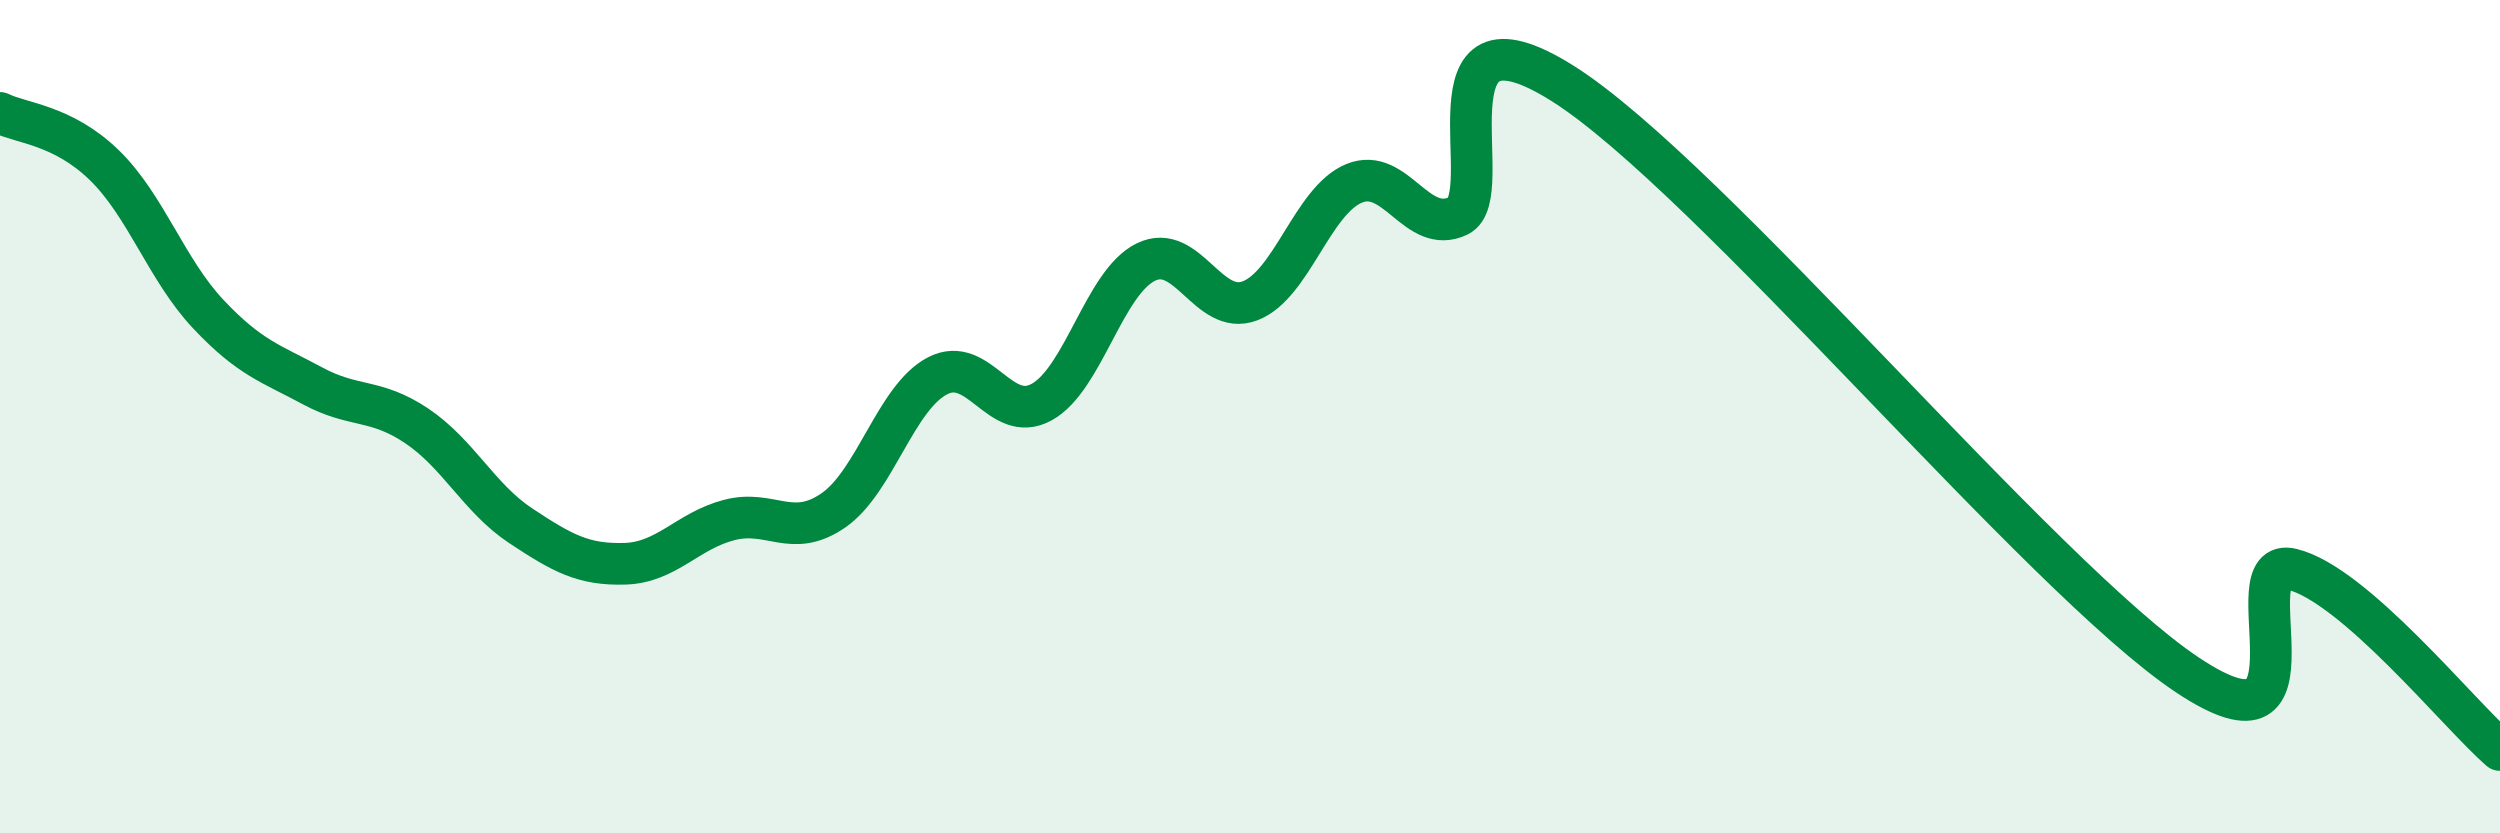
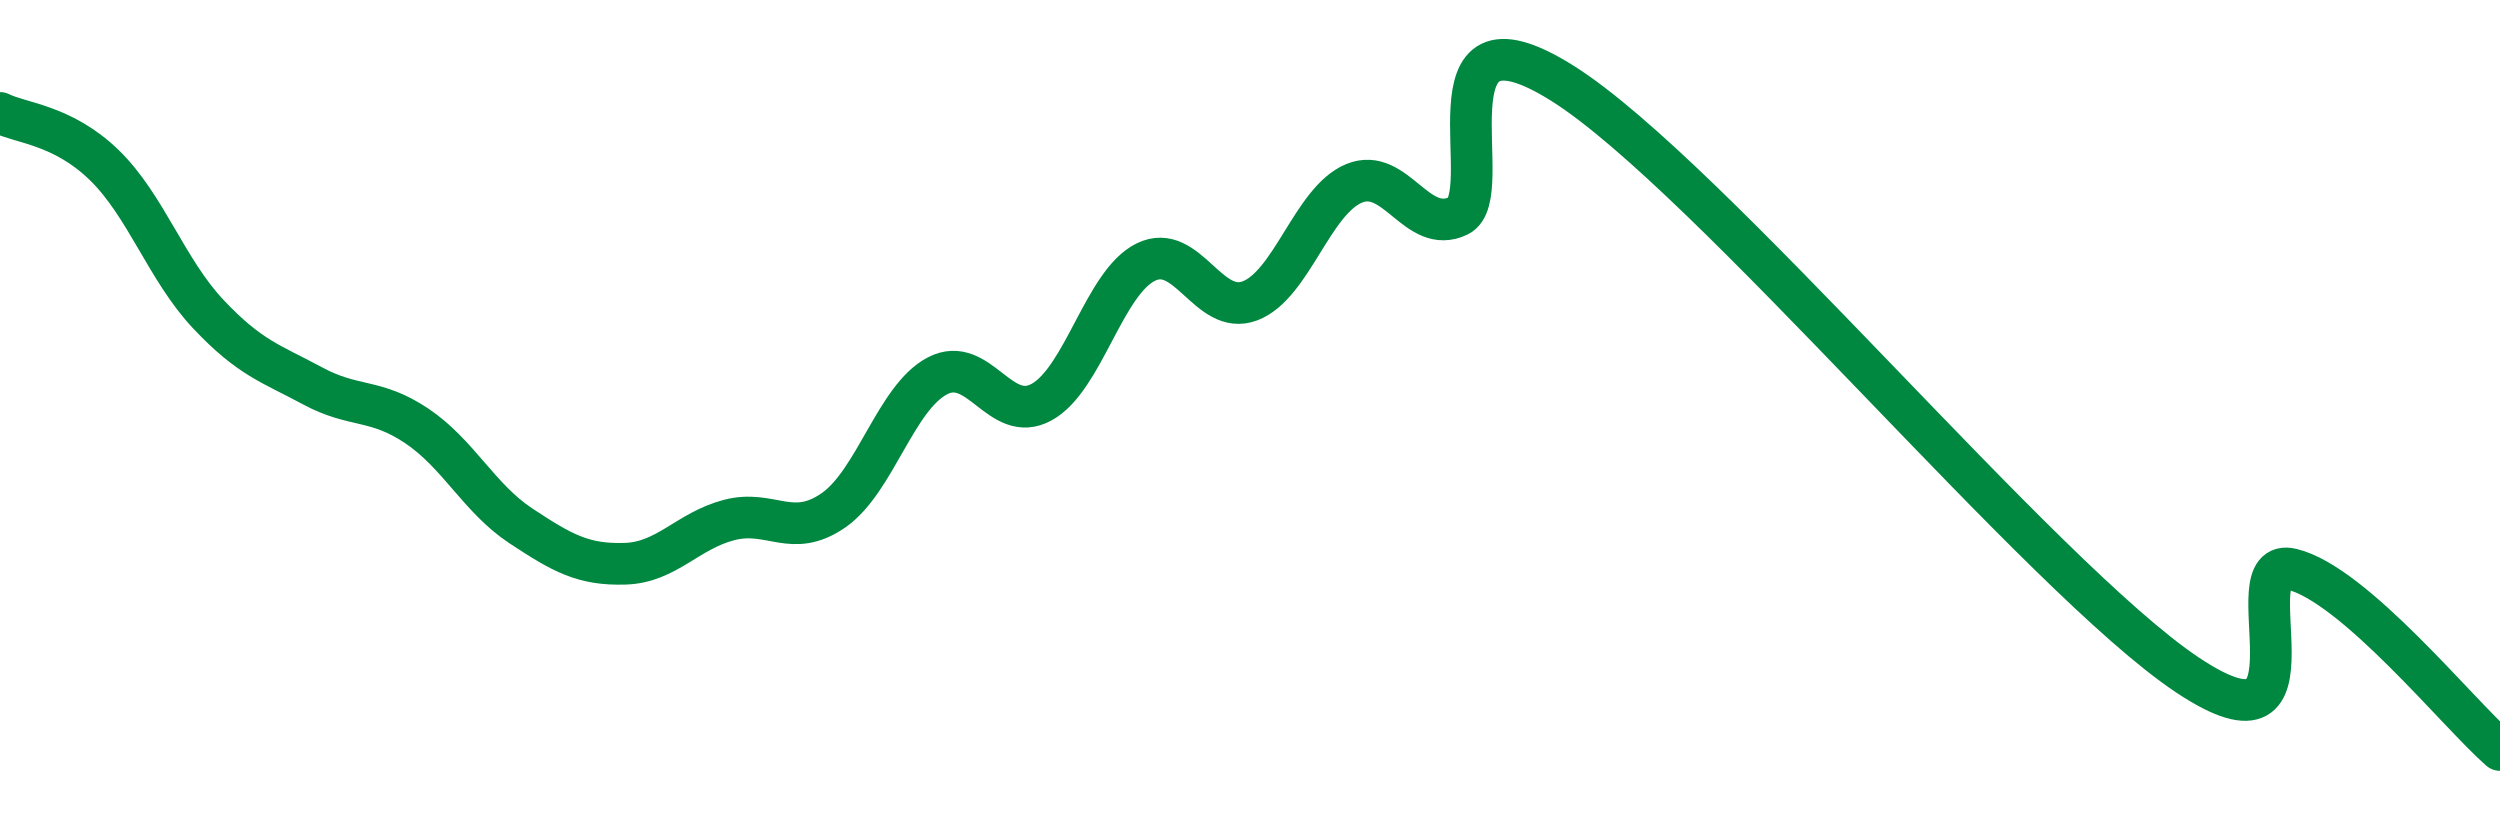
<svg xmlns="http://www.w3.org/2000/svg" width="60" height="20" viewBox="0 0 60 20">
-   <path d="M 0,2.71 C 0.5,2.96 1.5,2.99 2.5,3.96 C 3.5,4.93 4,6.48 5,7.54 C 6,8.6 6.5,8.72 7.5,9.26 C 8.5,9.8 9,9.55 10,10.22 C 11,10.89 11.5,11.96 12.5,12.62 C 13.5,13.28 14,13.56 15,13.53 C 16,13.5 16.5,12.74 17.5,12.48 C 18.5,12.22 19,12.94 20,12.25 C 21,11.56 21.5,9.54 22.5,9.02 C 23.5,8.5 24,10.2 25,9.65 C 26,9.1 26.5,6.78 27.5,6.29 C 28.5,5.8 29,7.6 30,7.22 C 31,6.84 31.5,4.81 32.5,4.4 C 33.5,3.99 34,5.66 35,5.18 C 36,4.7 34,-0.2 37.5,2 C 41,4.2 49,13.87 52.5,16.2 C 56,18.53 53.5,13.3 55,13.66 C 56.5,14.02 59,17.13 60,18L60 20L0 20Z" fill="#008740" opacity="0.1" stroke-linecap="round" stroke-linejoin="round" />
  <path d="M 0,2.71 C 0.5,2.96 1.5,2.99 2.5,3.96 C 3.5,4.93 4,6.48 5,7.54 C 6,8.6 6.5,8.72 7.5,9.26 C 8.5,9.8 9,9.55 10,10.22 C 11,10.89 11.5,11.96 12.5,12.62 C 13.5,13.28 14,13.56 15,13.53 C 16,13.5 16.5,12.74 17.5,12.48 C 18.5,12.22 19,12.94 20,12.25 C 21,11.56 21.5,9.54 22.5,9.02 C 23.5,8.5 24,10.2 25,9.65 C 26,9.1 26.5,6.78 27.5,6.29 C 28.5,5.8 29,7.6 30,7.22 C 31,6.84 31.5,4.81 32.5,4.4 C 33.5,3.99 34,5.66 35,5.18 C 36,4.7 34,-0.2 37.5,2 C 41,4.2 49,13.87 52.5,16.2 C 56,18.53 53.5,13.3 55,13.66 C 56.5,14.02 59,17.13 60,18" stroke="#008740" stroke-width="1" fill="none" stroke-linecap="round" stroke-linejoin="round" />
</svg>